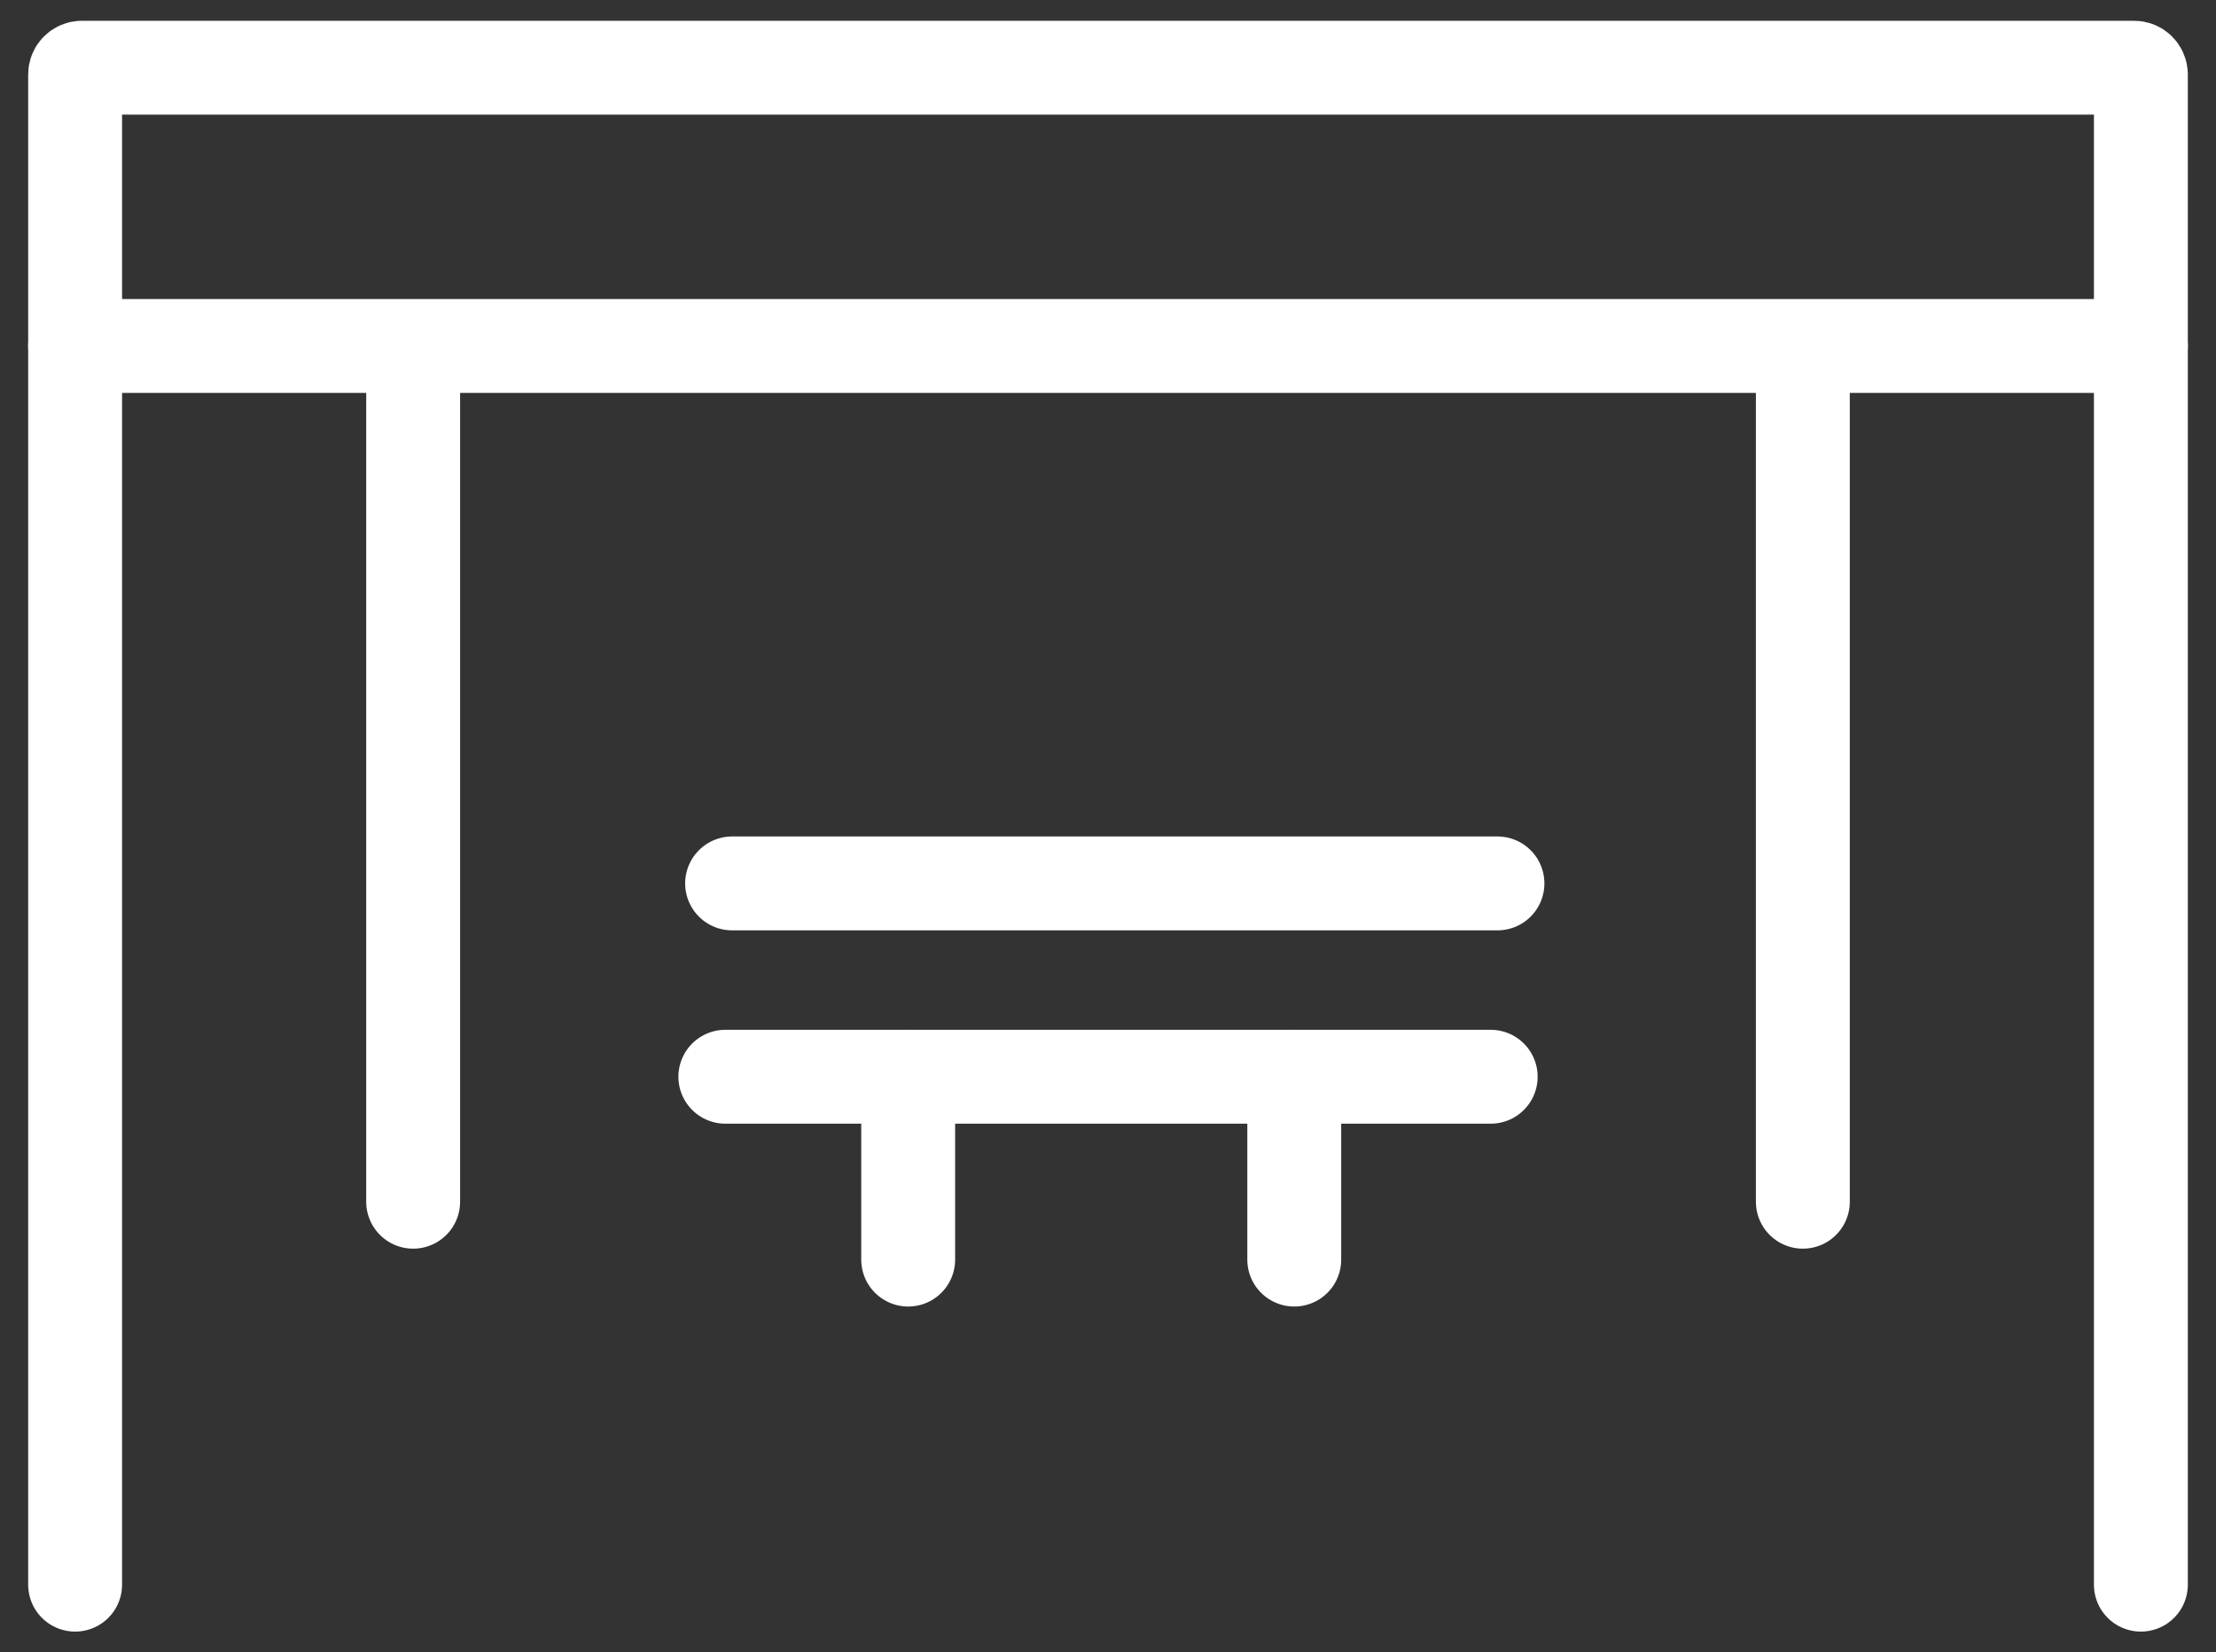
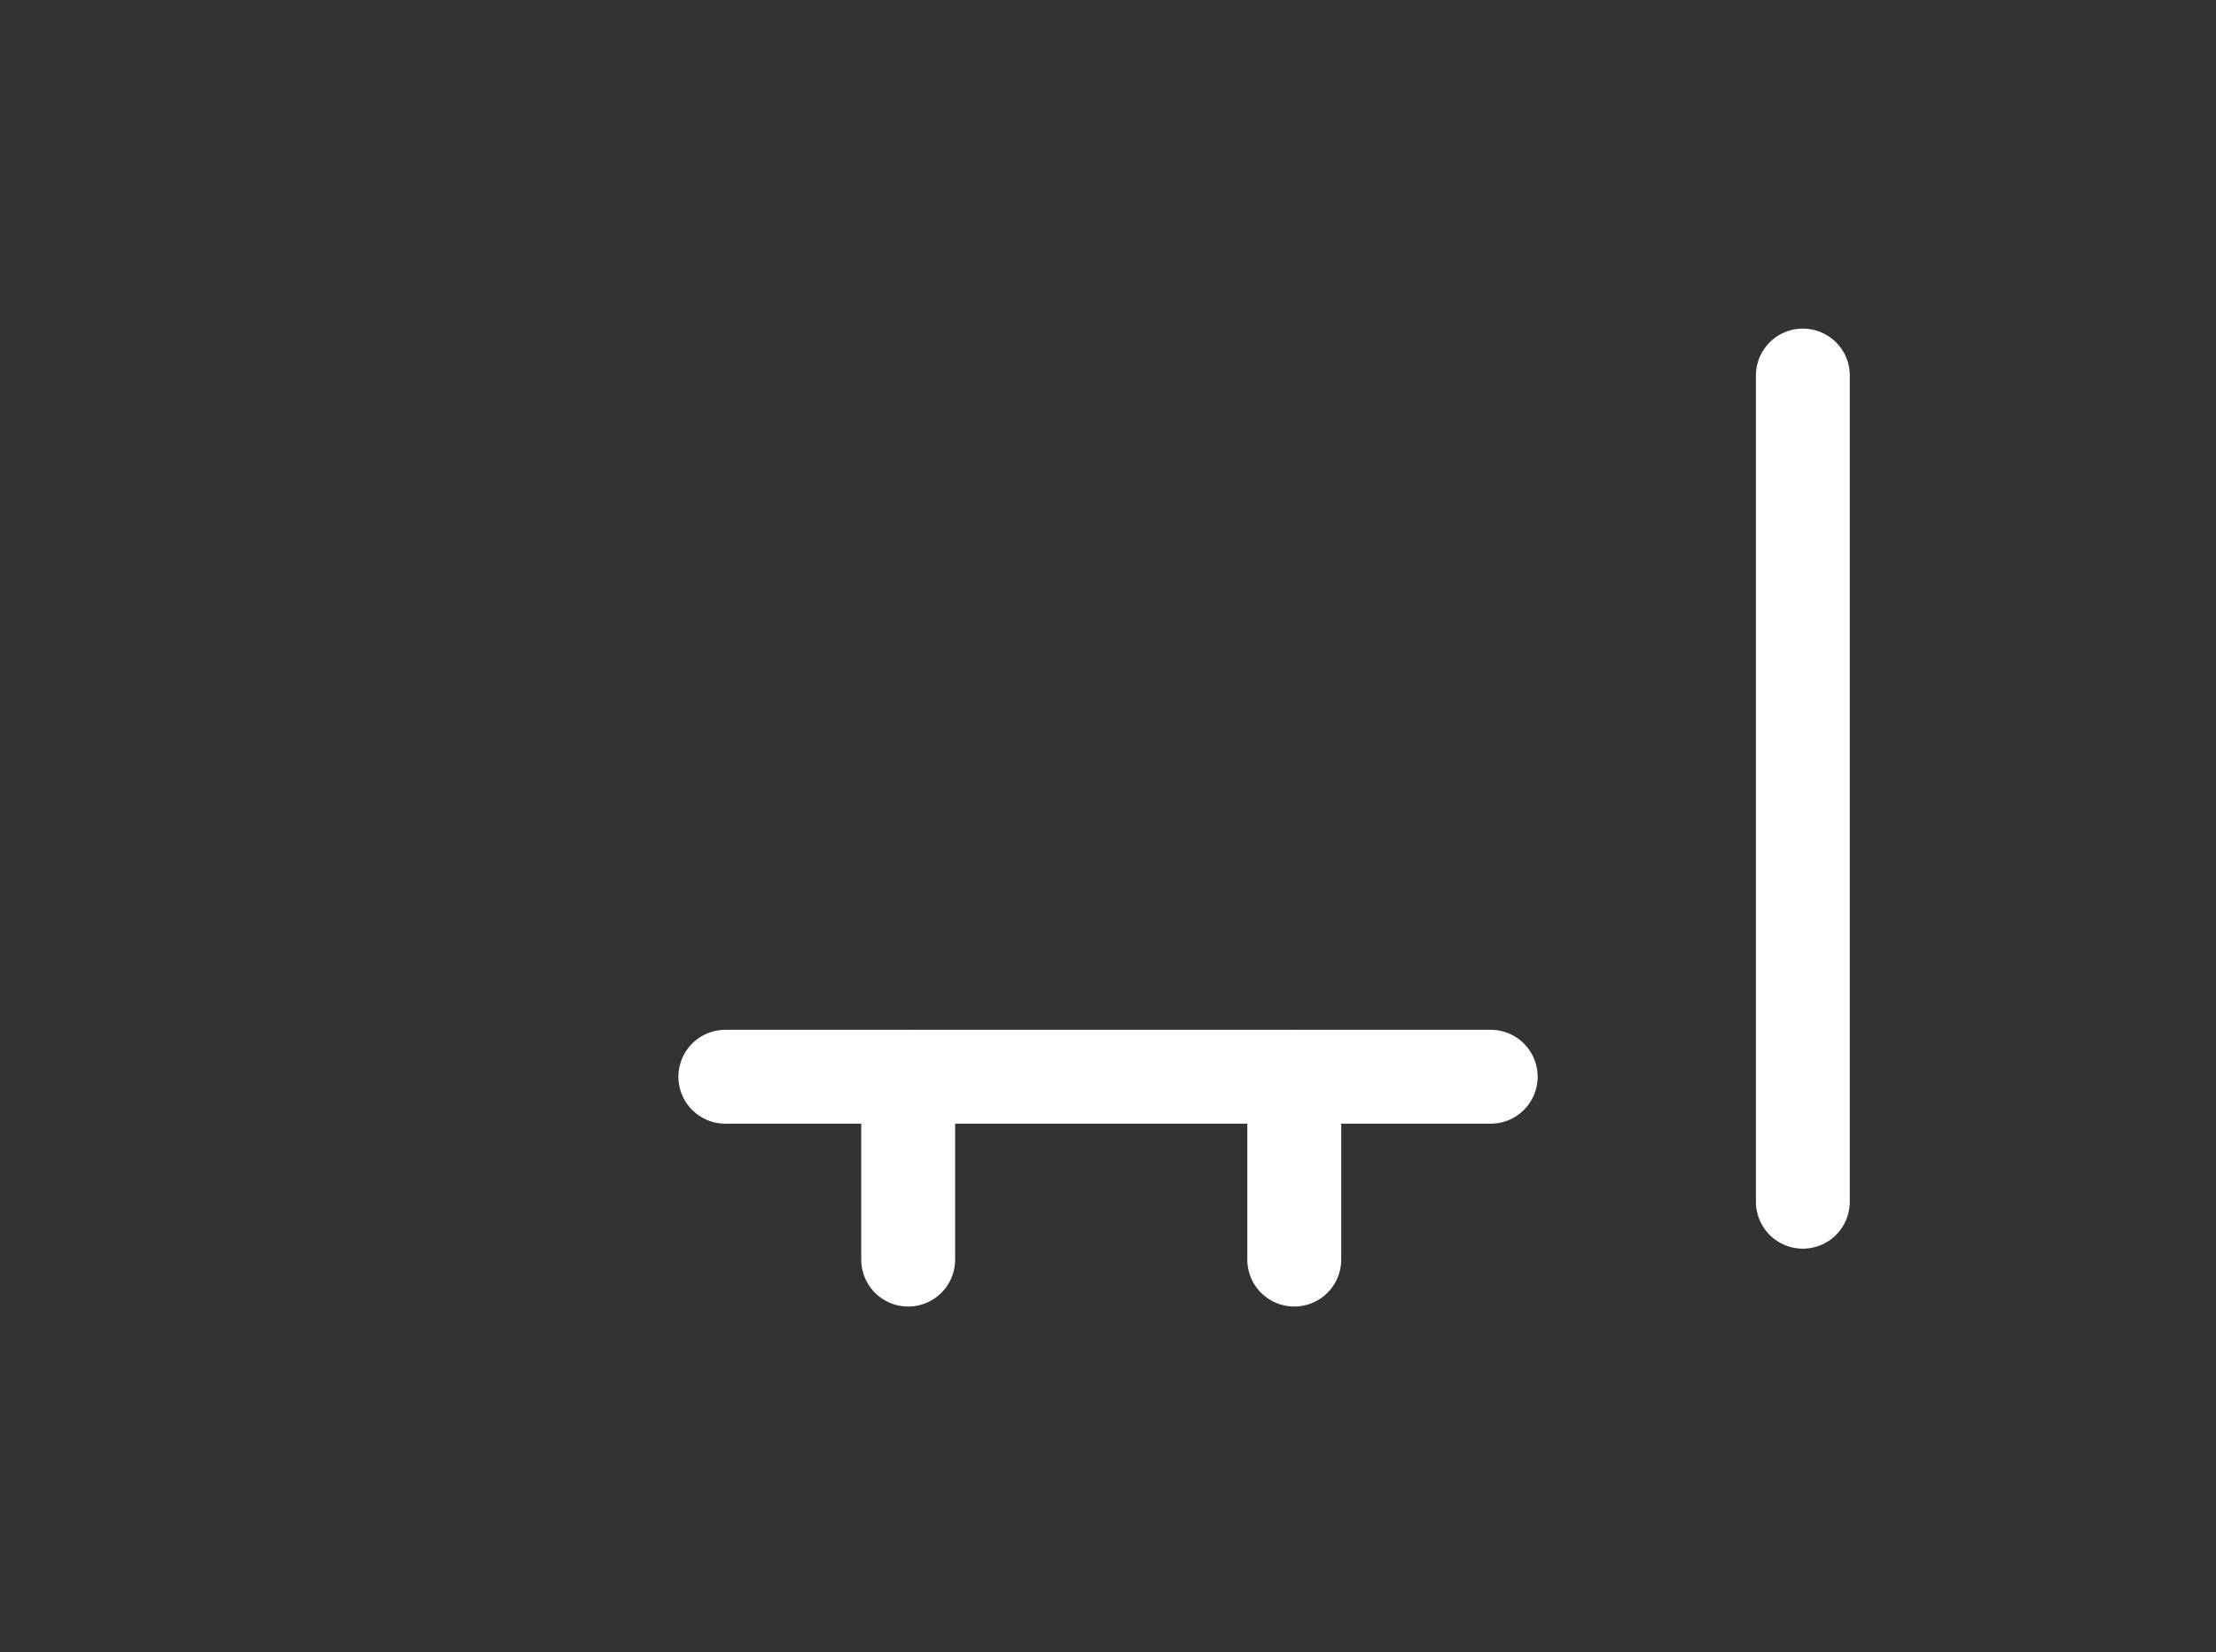
<svg xmlns="http://www.w3.org/2000/svg" width="59" height="44" viewBox="0 0 59 44" fill="none">
  <rect x="0" y="0" width="59" height="44" fill="#333333" stroke="none" />
-   <path d="M57 42.197V1.984C57 1.884 56.919 1.803 56.82 1.803H2.18C2.081 1.803 2 1.884 2 1.984V42.197" stroke="white" stroke-width="2.5" stroke-linecap="round" />
-   <path d="M2 9.213H57" stroke="white" stroke-width="2.5" stroke-linecap="round" />
-   <path d="M19.492 23.524L39.869 23.524" stroke="white" stroke-width="2.5" stroke-linecap="round" />
  <path d="M19.312 28.672L39.689 28.672" stroke="white" stroke-width="2.5" stroke-linecap="round" />
-   <path d="M11 10L11 32" stroke="white" stroke-width="2.5" stroke-linecap="round" />
  <path d="M48 10L48 32" stroke="white" stroke-width="2.5" stroke-linecap="round" />
  <path d="M34.459 28.672L34.459 33.541" stroke="white" stroke-width="2.5" stroke-linecap="round" />
  <path d="M24.18 28.672L24.18 33.541" stroke="white" stroke-width="2.5" stroke-linecap="round" />
</svg>